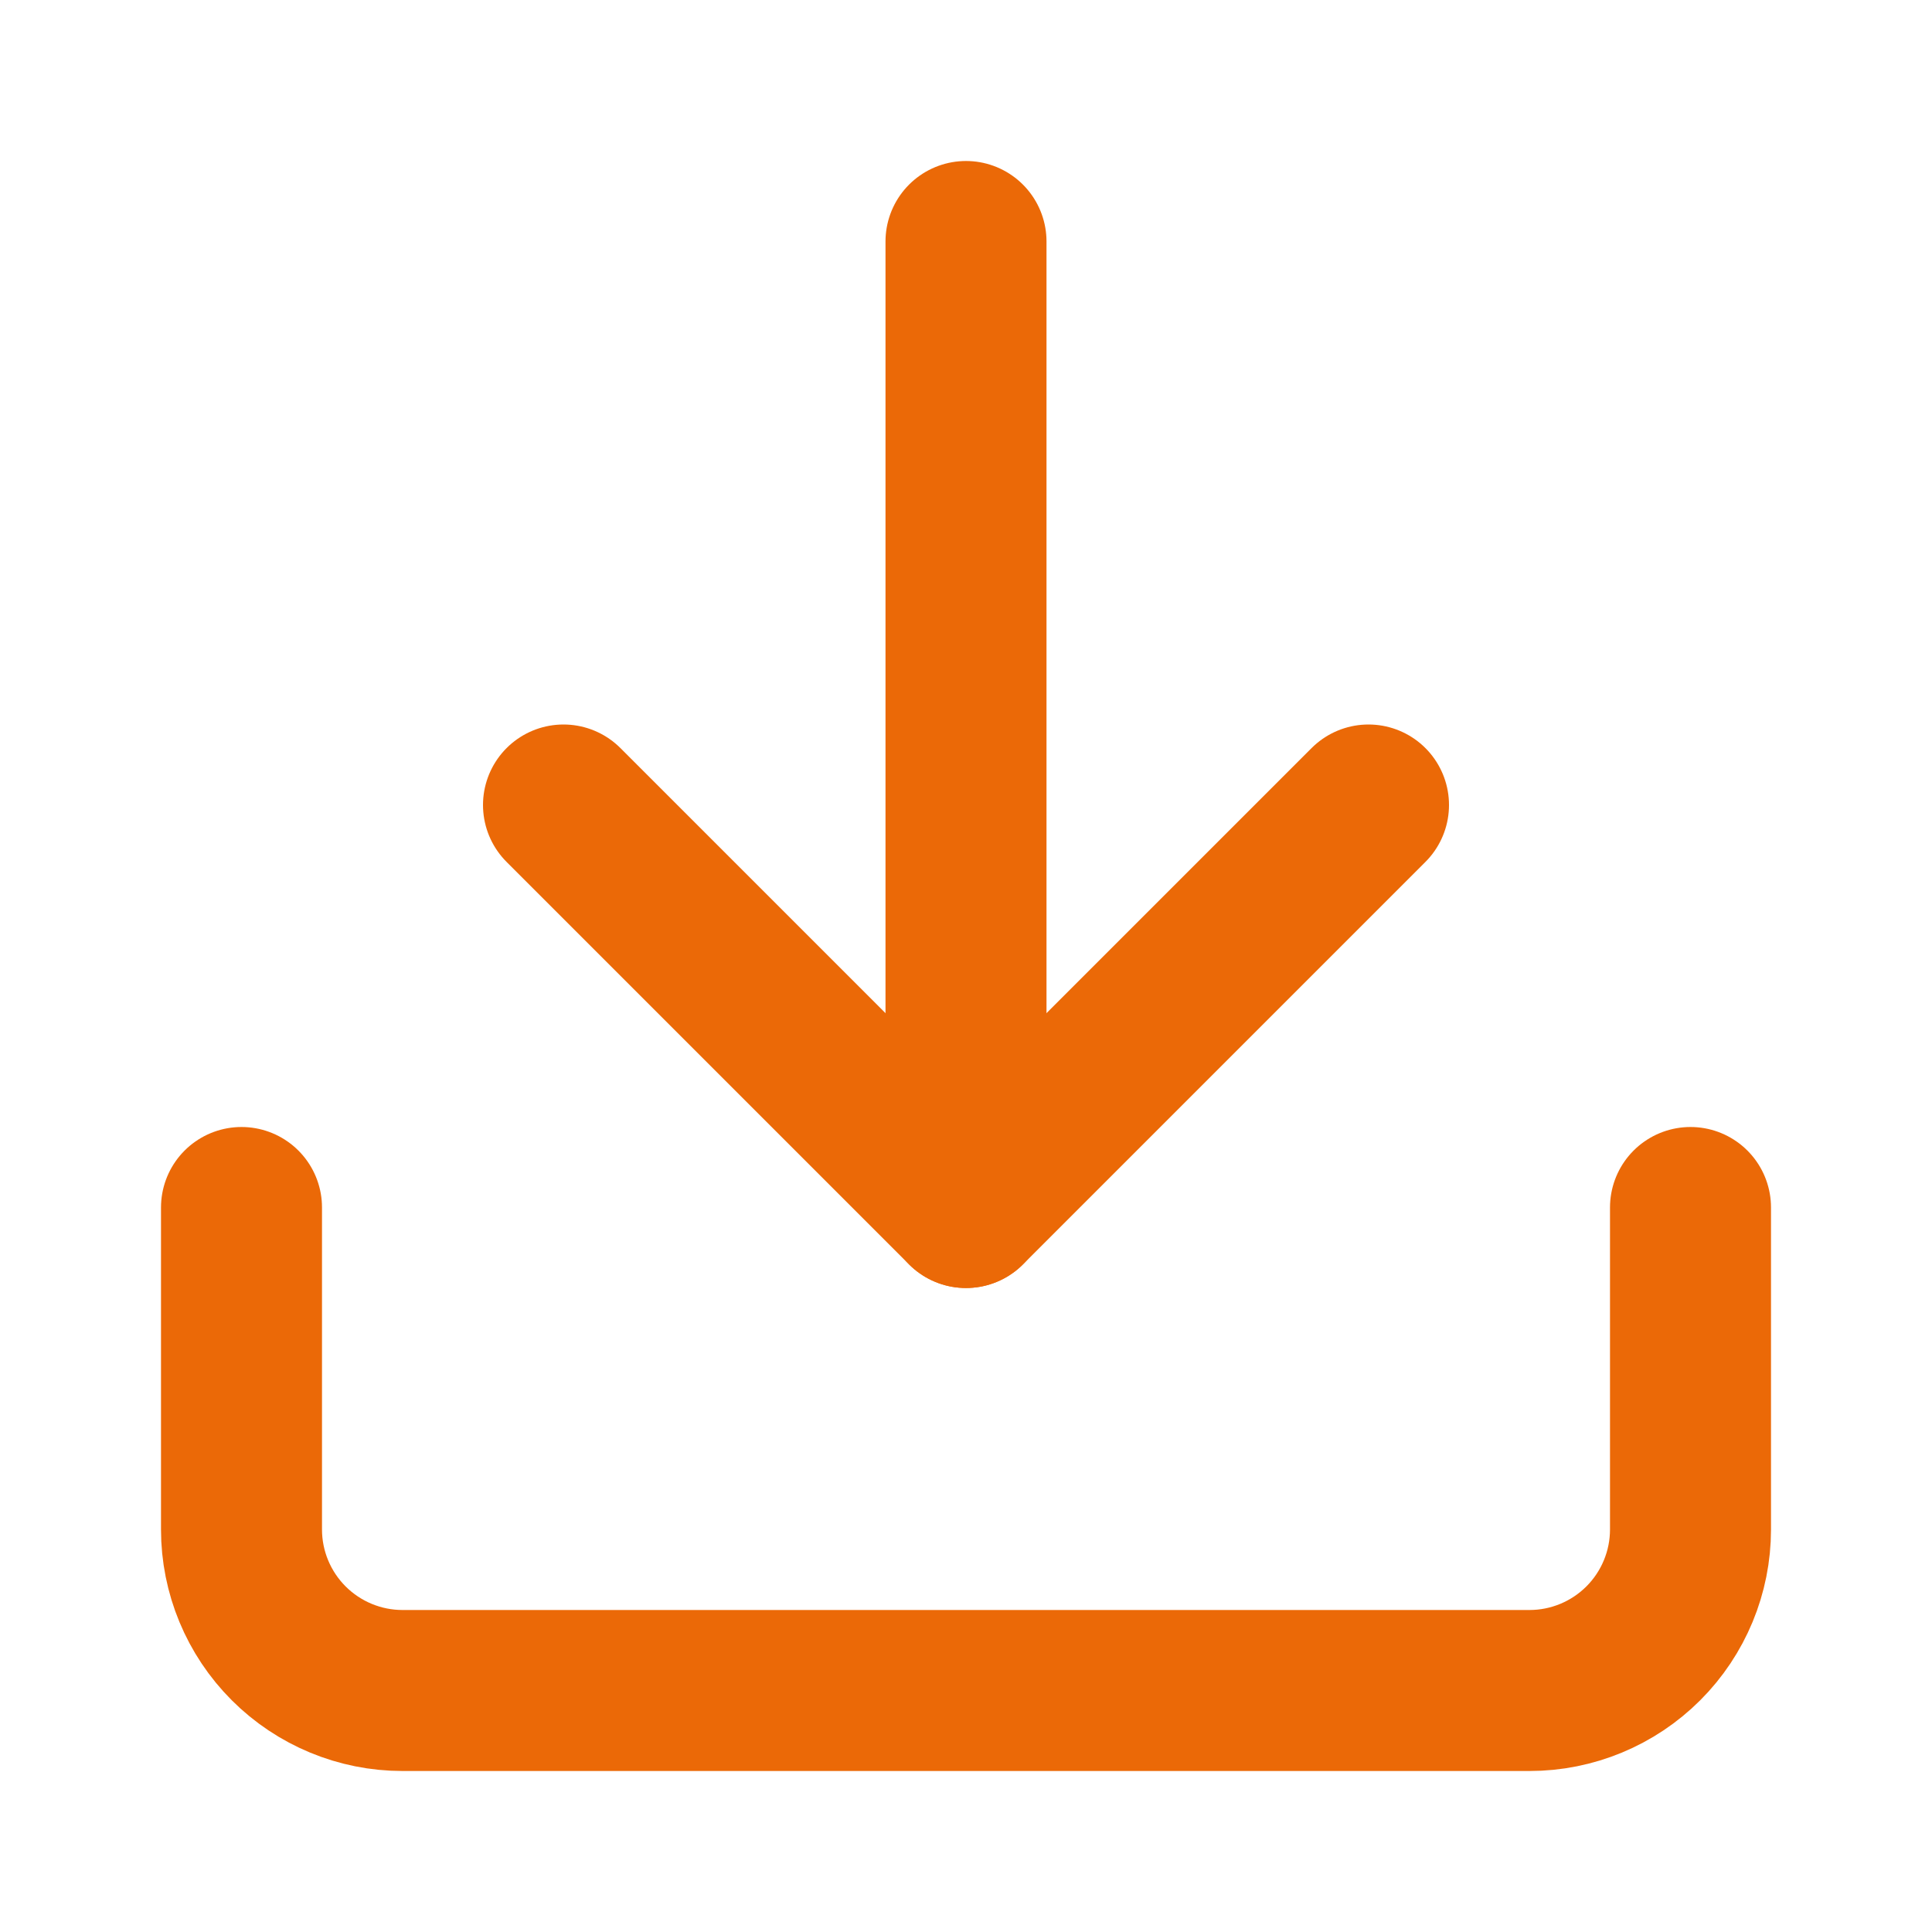
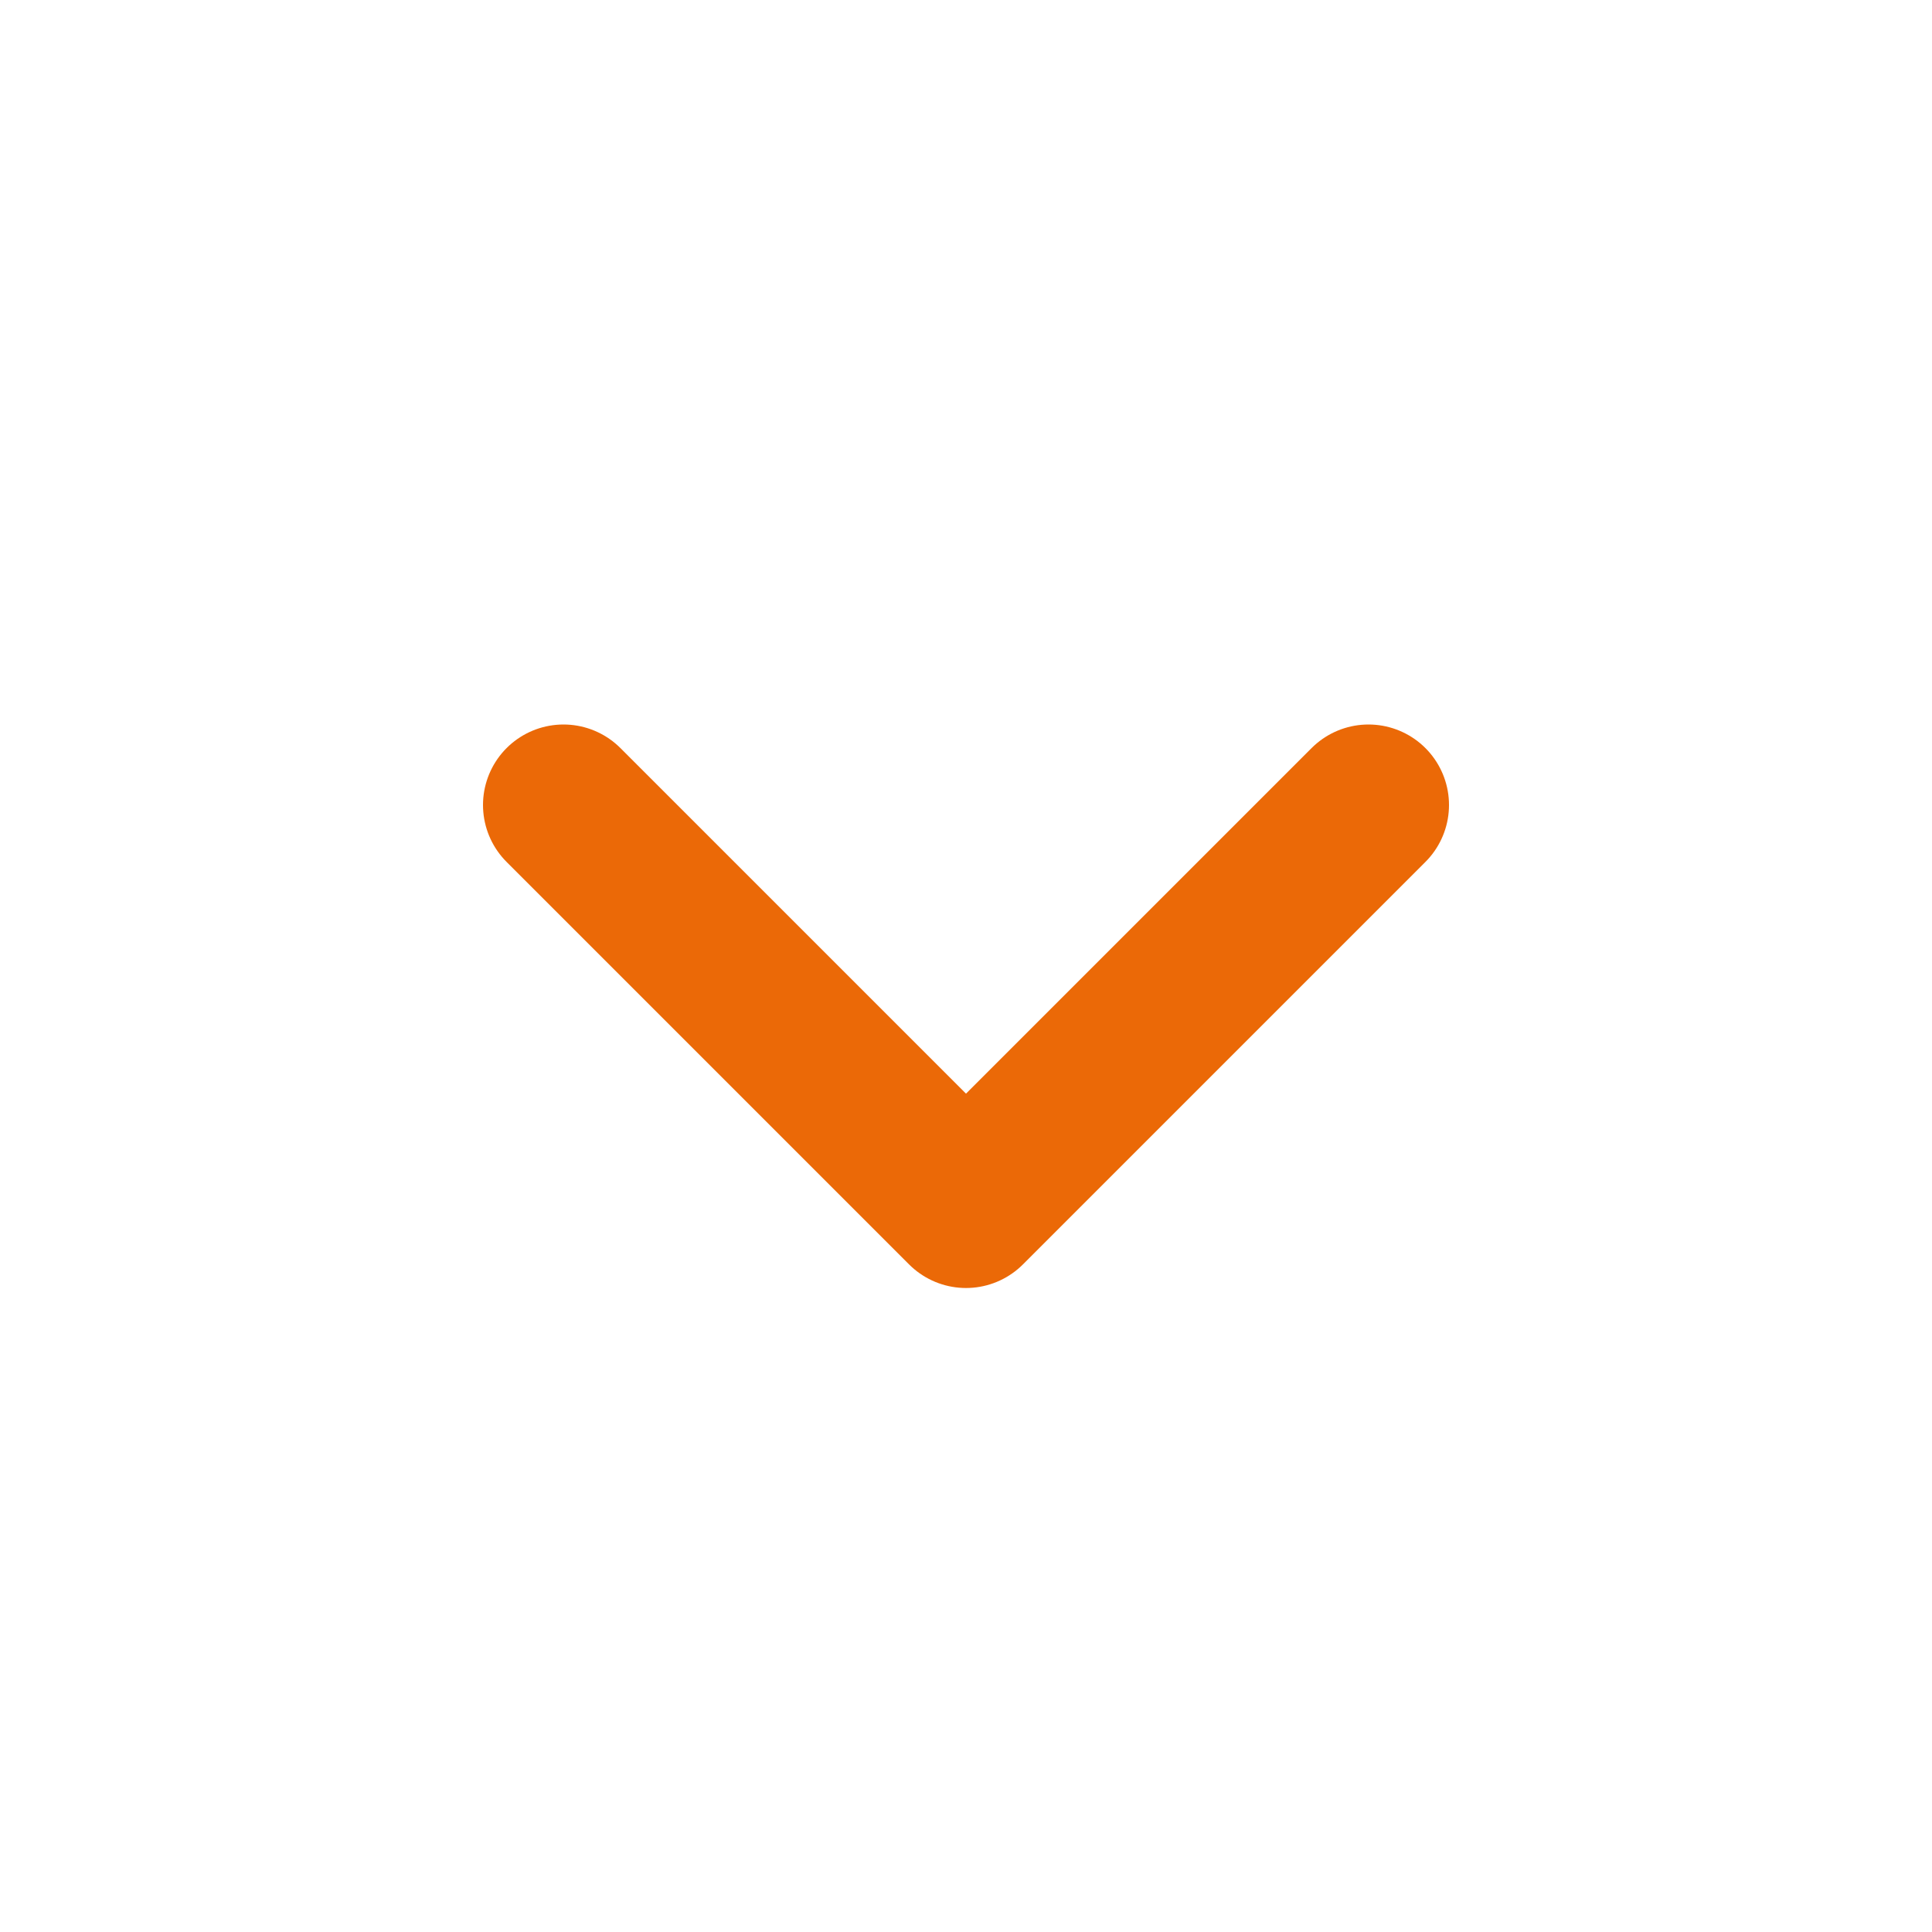
<svg xmlns="http://www.w3.org/2000/svg" width="24" height="24" viewBox="0 0 24 24" fill="none">
-   <path d="M21 15V19C21 19.53 20.789 20.039 20.414 20.414C20.039 20.789 19.53 21 19 21H5C4.47 21 3.961 20.789 3.586 20.414C3.211 20.039 3 19.53 3 19V15" stroke="#EB6907" stroke-width="2" stroke-linecap="round" stroke-linejoin="round" />
  <path d="M7 10L12 15L17 10" stroke="#EB6907" stroke-width="2" stroke-linecap="round" stroke-linejoin="round" />
-   <path d="M12 15V3" stroke="#EB6907" stroke-width="2" stroke-linecap="round" stroke-linejoin="round" />
</svg>